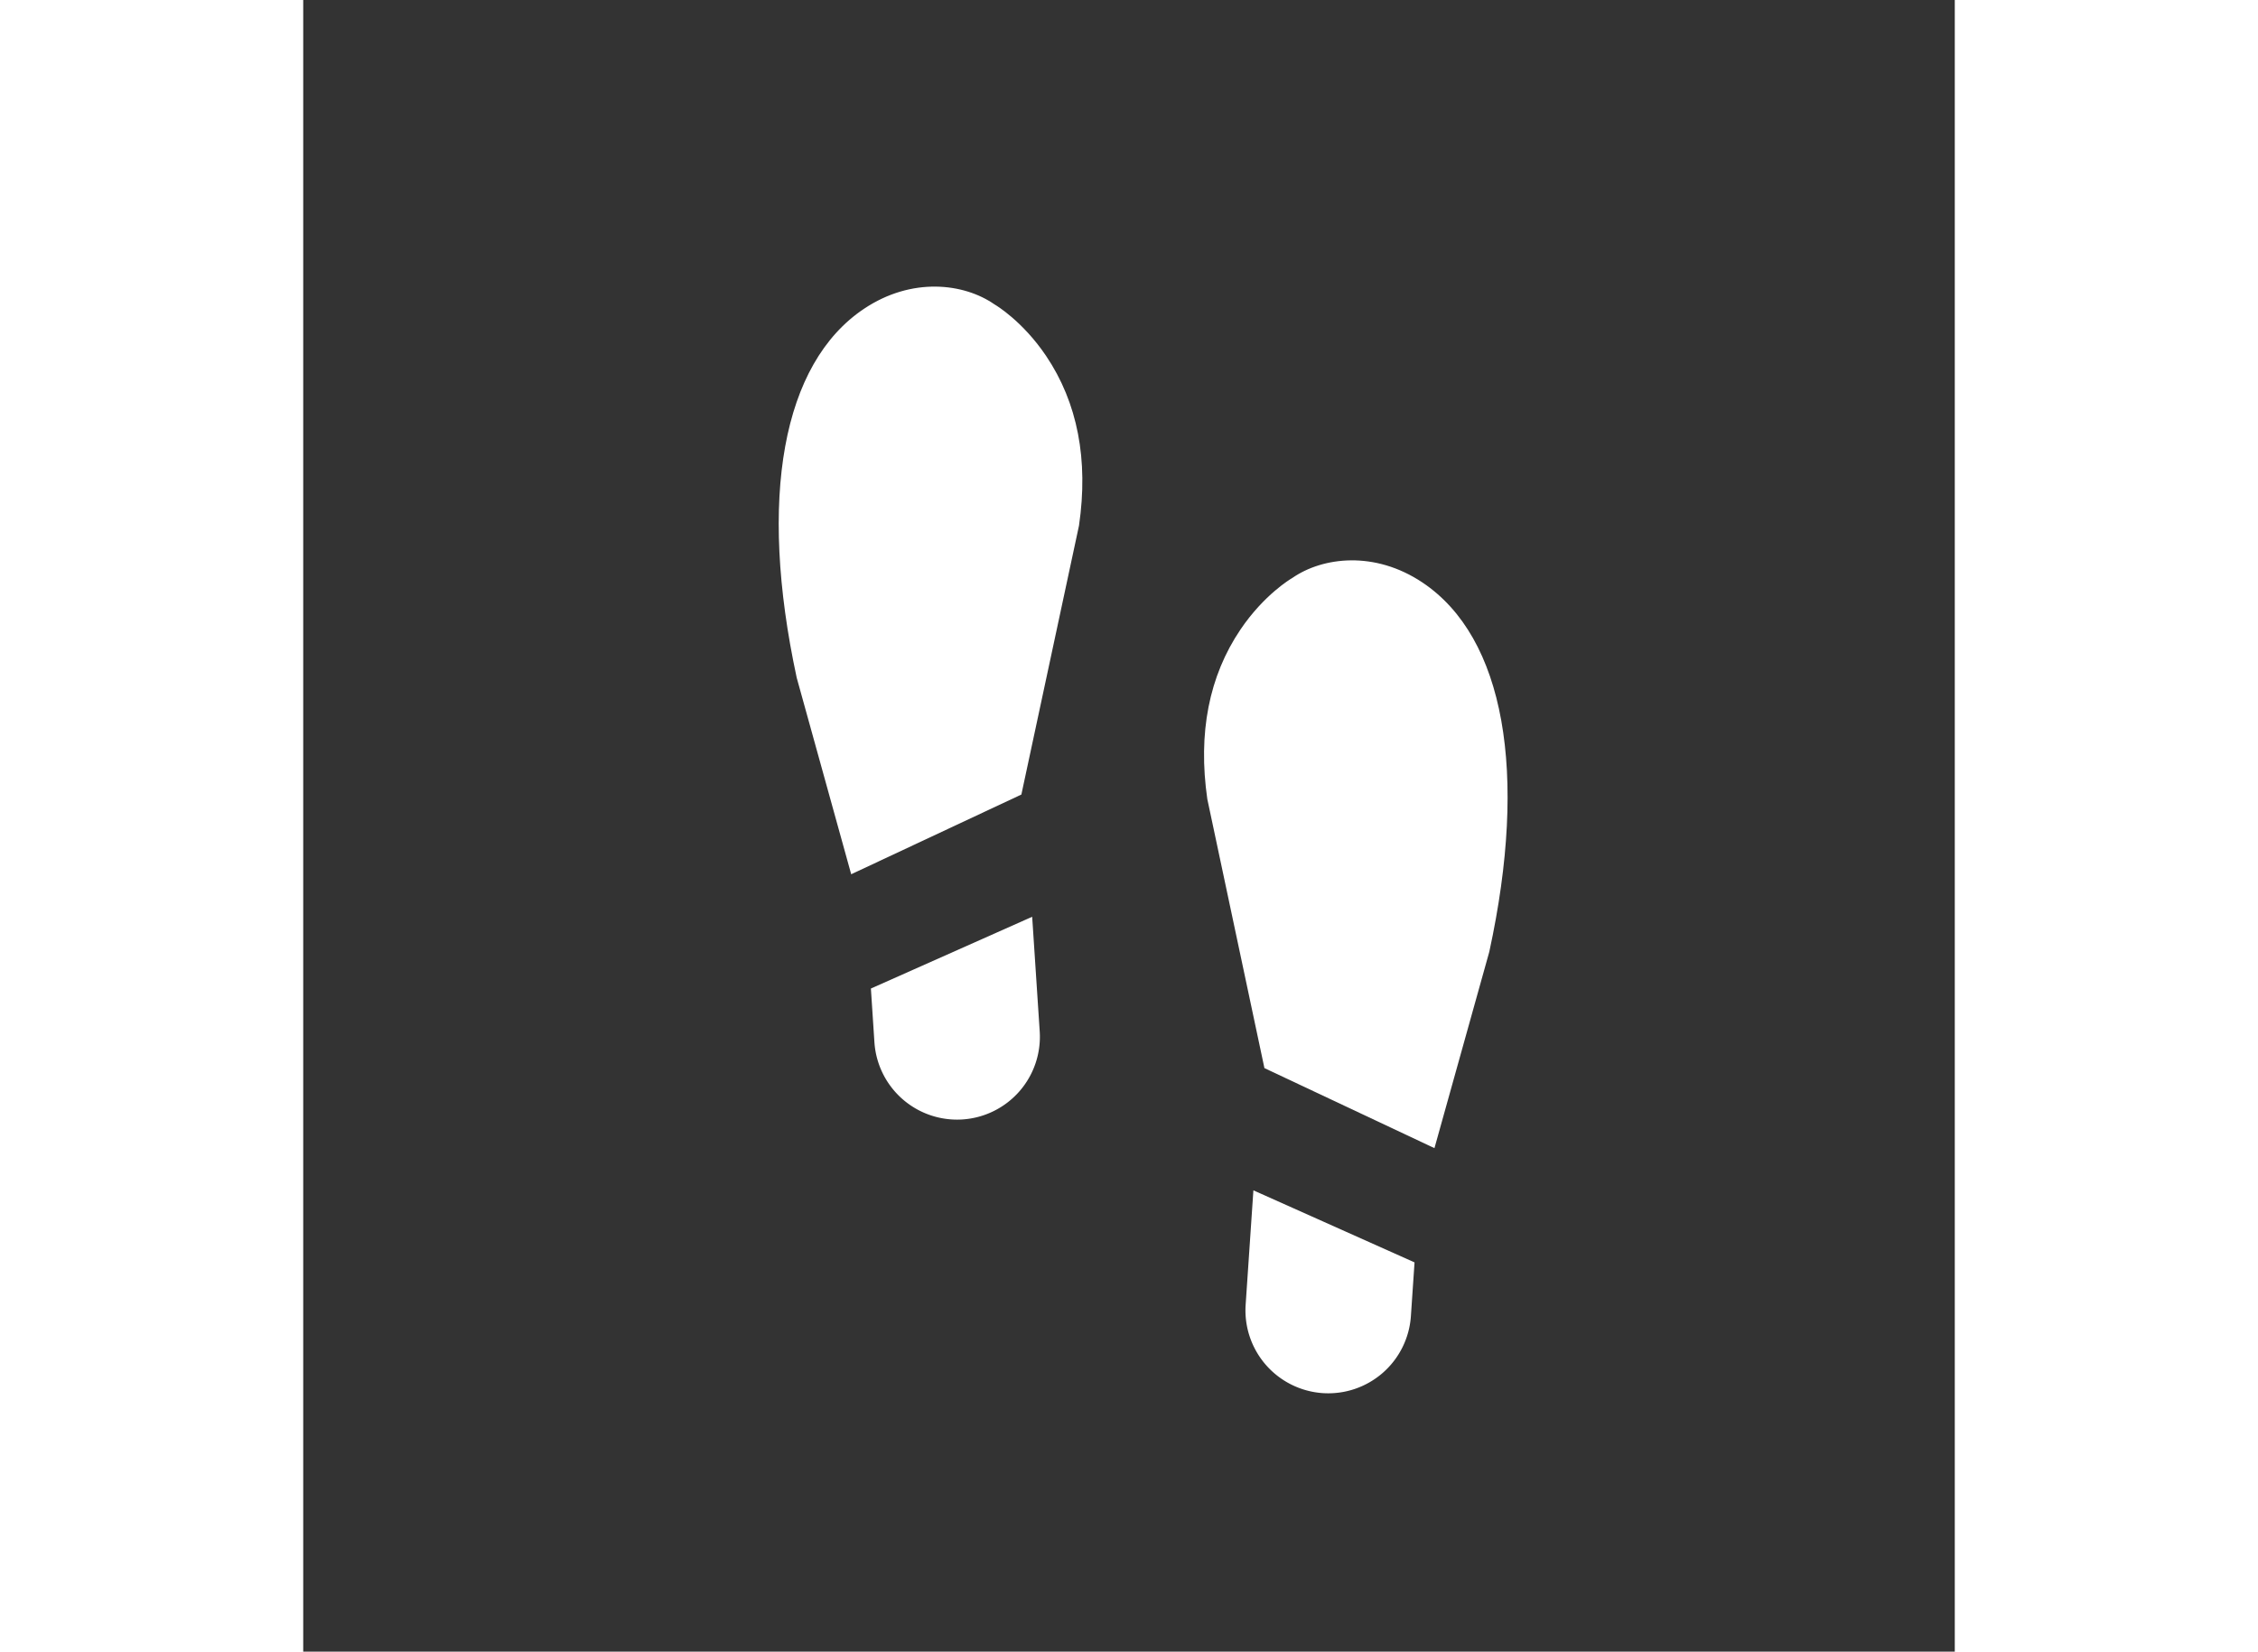
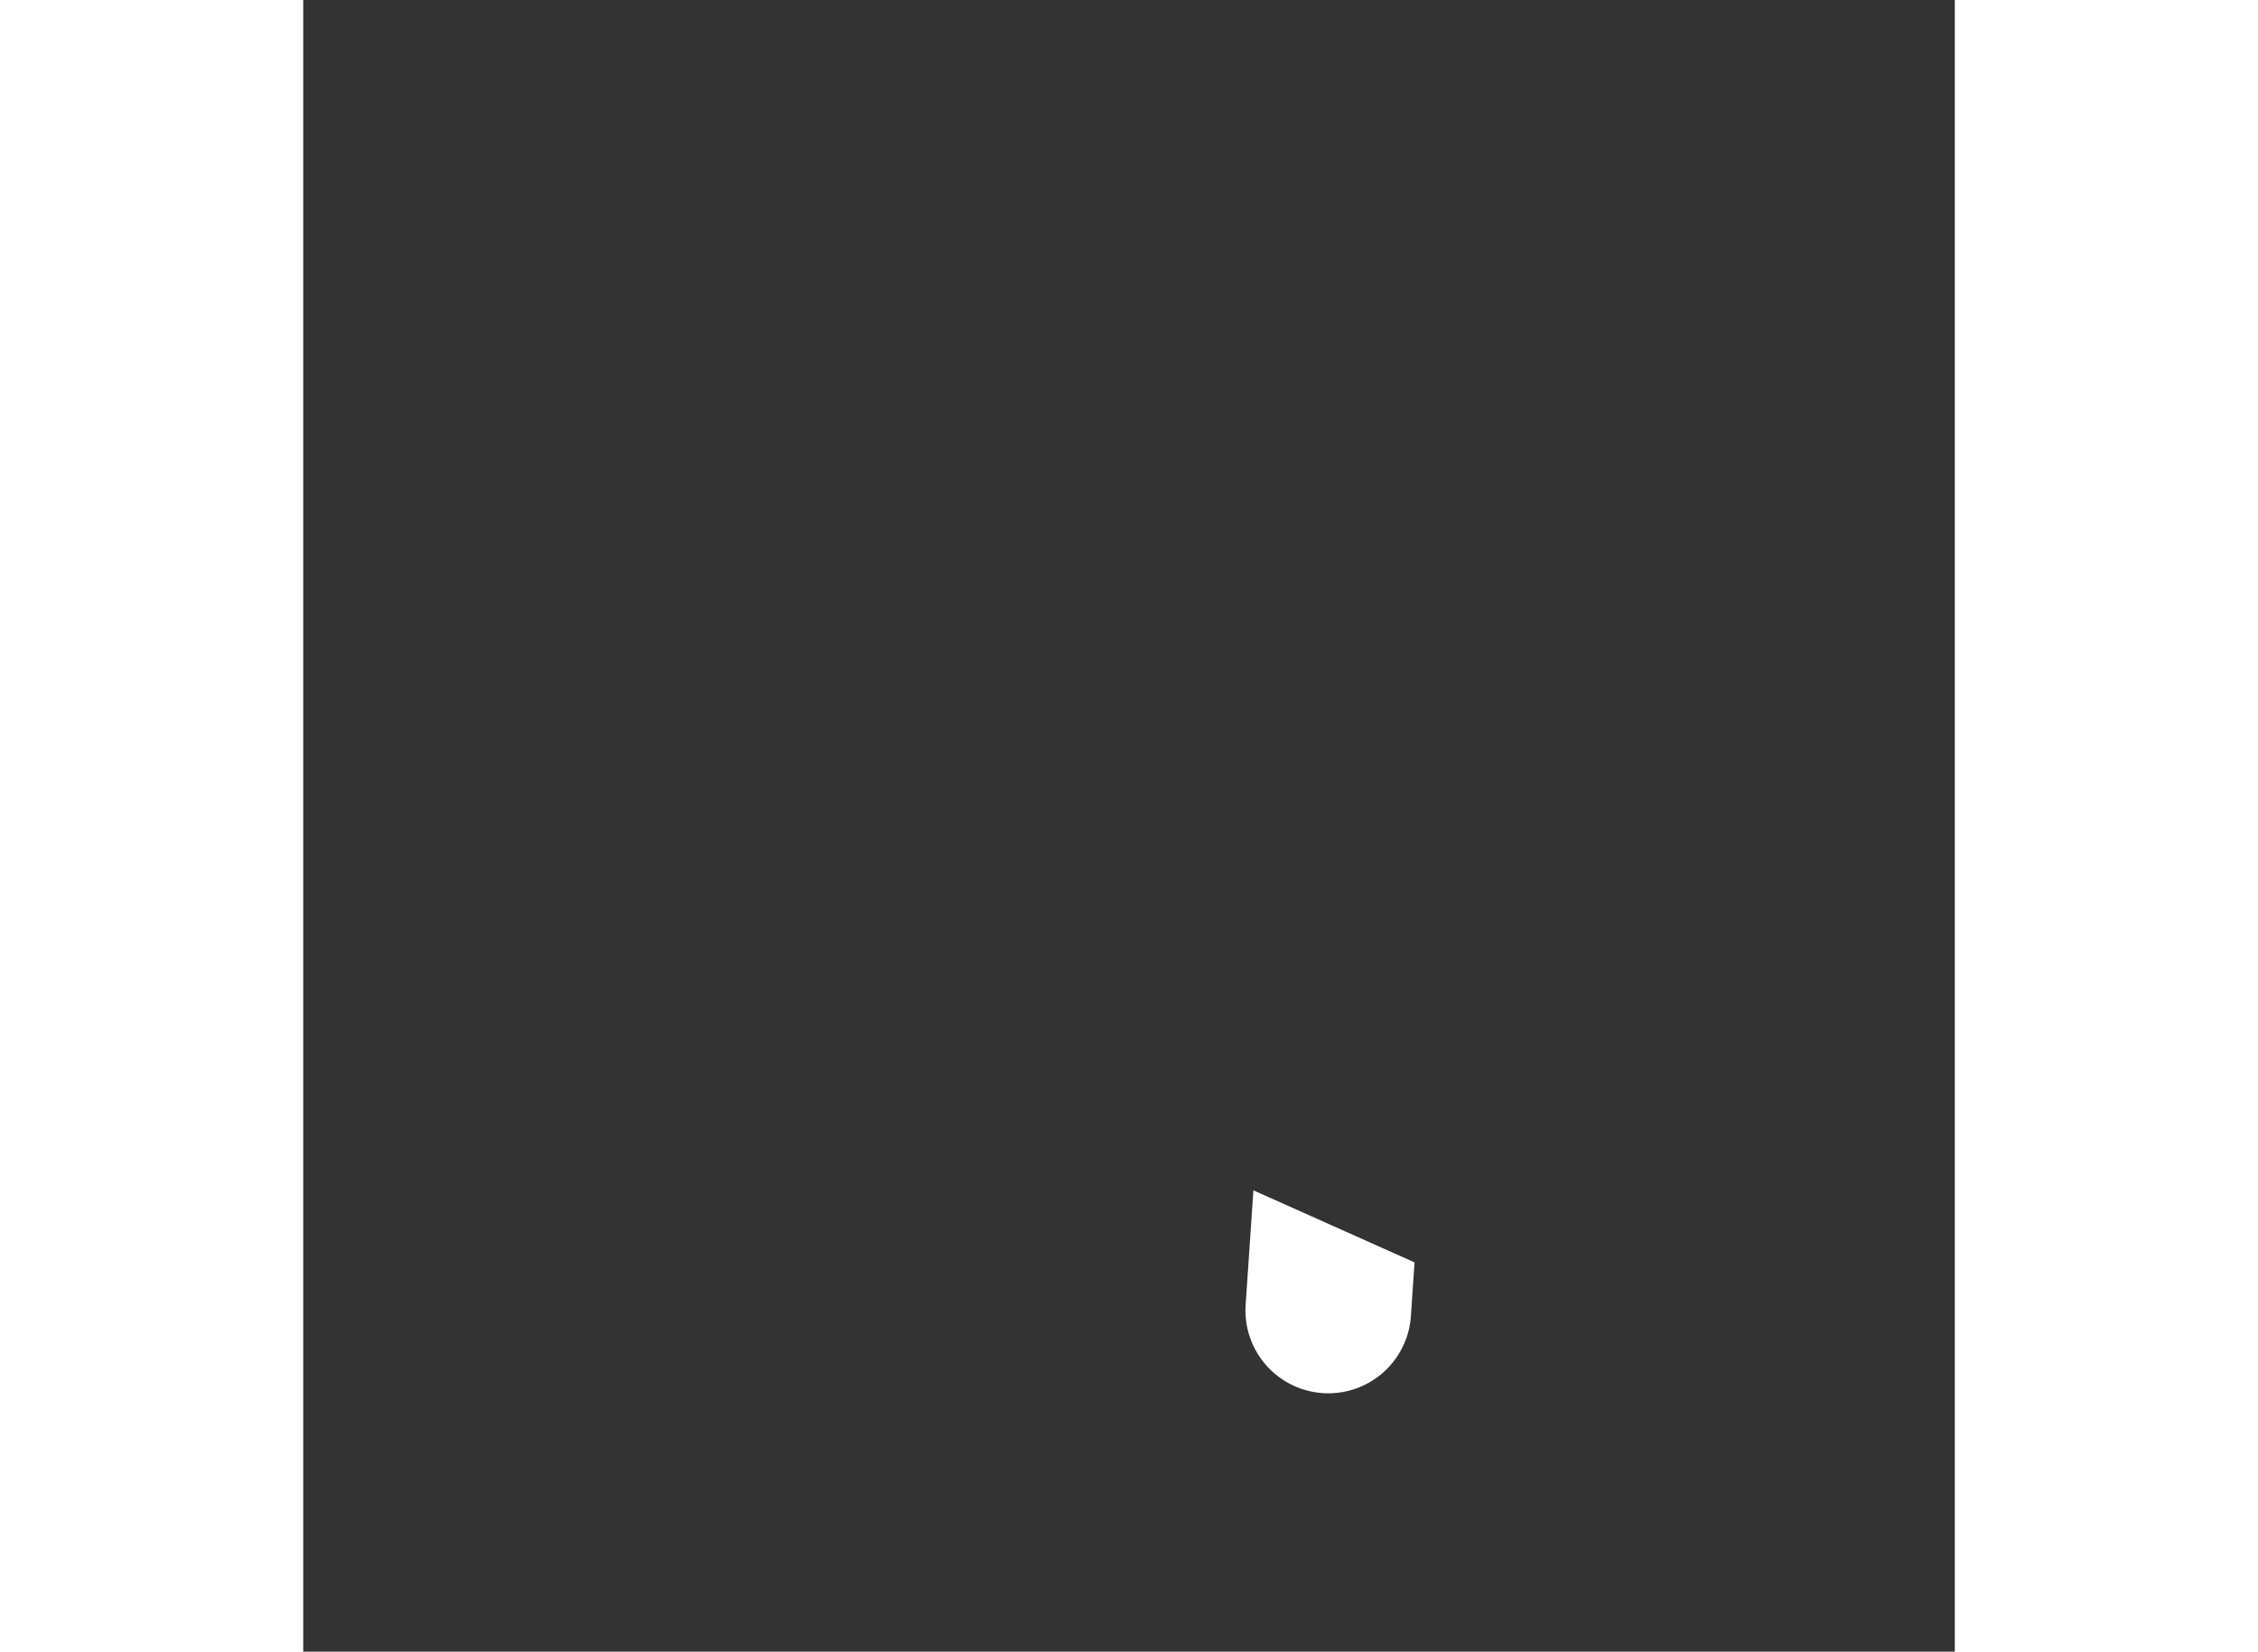
<svg xmlns="http://www.w3.org/2000/svg" id="Layer_1" height="512" viewBox="-100 -100 700 700" width="100%" data-name="Layer 1">
  <rect x="-100" y="-100" width="700" height="700" fill="#333333" stroke="none" />
  <style type="text/css">
        .st0 {
            fill: #ffffff;
            stroke: #ffffff;
        }
    </style>
  <path class="st0" d="m332.118 489.943a34.6 34.6 0 0 0 36.864-32.183l1.519-22.411-67.324-30.1-3.242 47.835a34.642 34.642 0 0 0 32.183 36.859z" />
-   <path class="st0" d="m307.837 352.35 71.305 33.561 23.085-82.655c16.523-76.042 6.307-132.859-28.036-155.9-20.142-13.517-41.943-10.763-54.613-2.035-.143.1-.291.191-.442.277-.1.056-11.473 6.713-21.448 21.458-13.3 19.65-18.006 43.717-14 71.538z" />
-   <path class="st0" d="m208.509 289.305-67.382 29.979 1.473 22.416a34.6 34.6 0 1 0 69.057-4.55z" />
-   <path class="st0" d="m132.58 269.828 71.368-33.428 24.366-113.715c4.055-27.813-.61-51.888-13.868-71.563-9.948-14.764-21.312-21.443-21.425-21.508-.14-.081-.293-.178-.426-.269-12.652-8.75-34.447-11.546-54.616 1.933-34.387 22.979-44.708 79.778-28.328 155.851z" />
</svg>